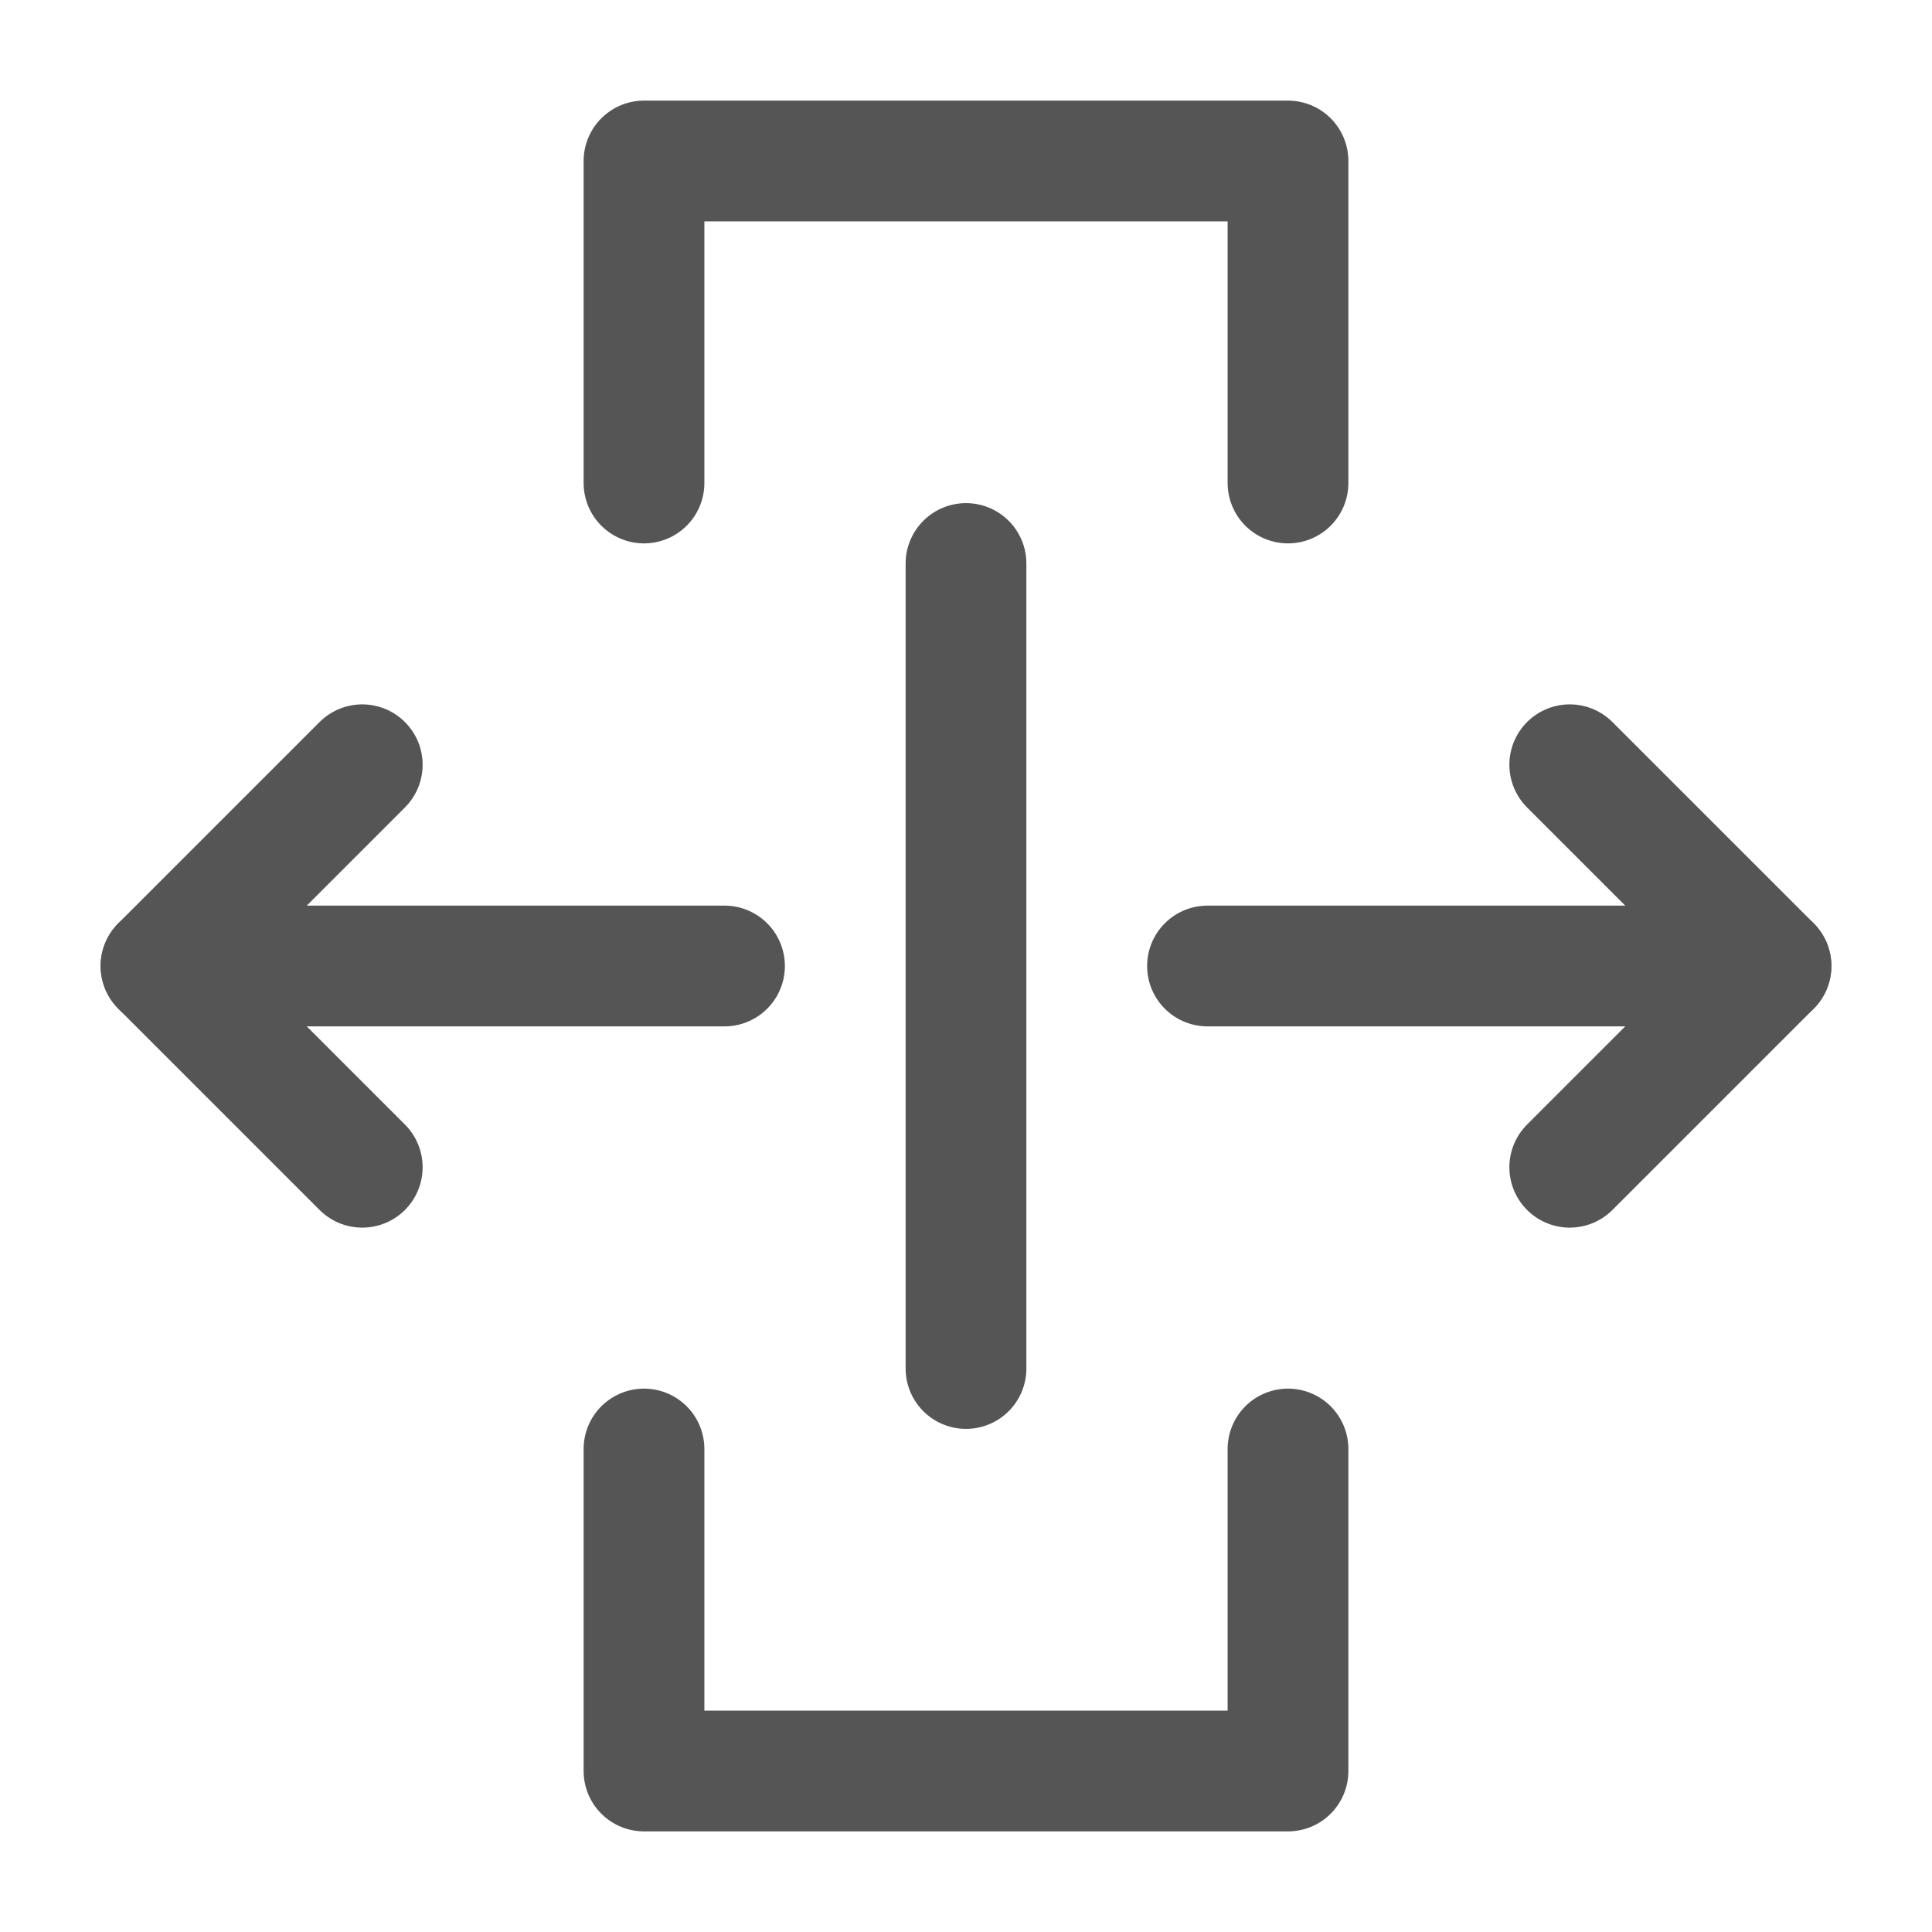
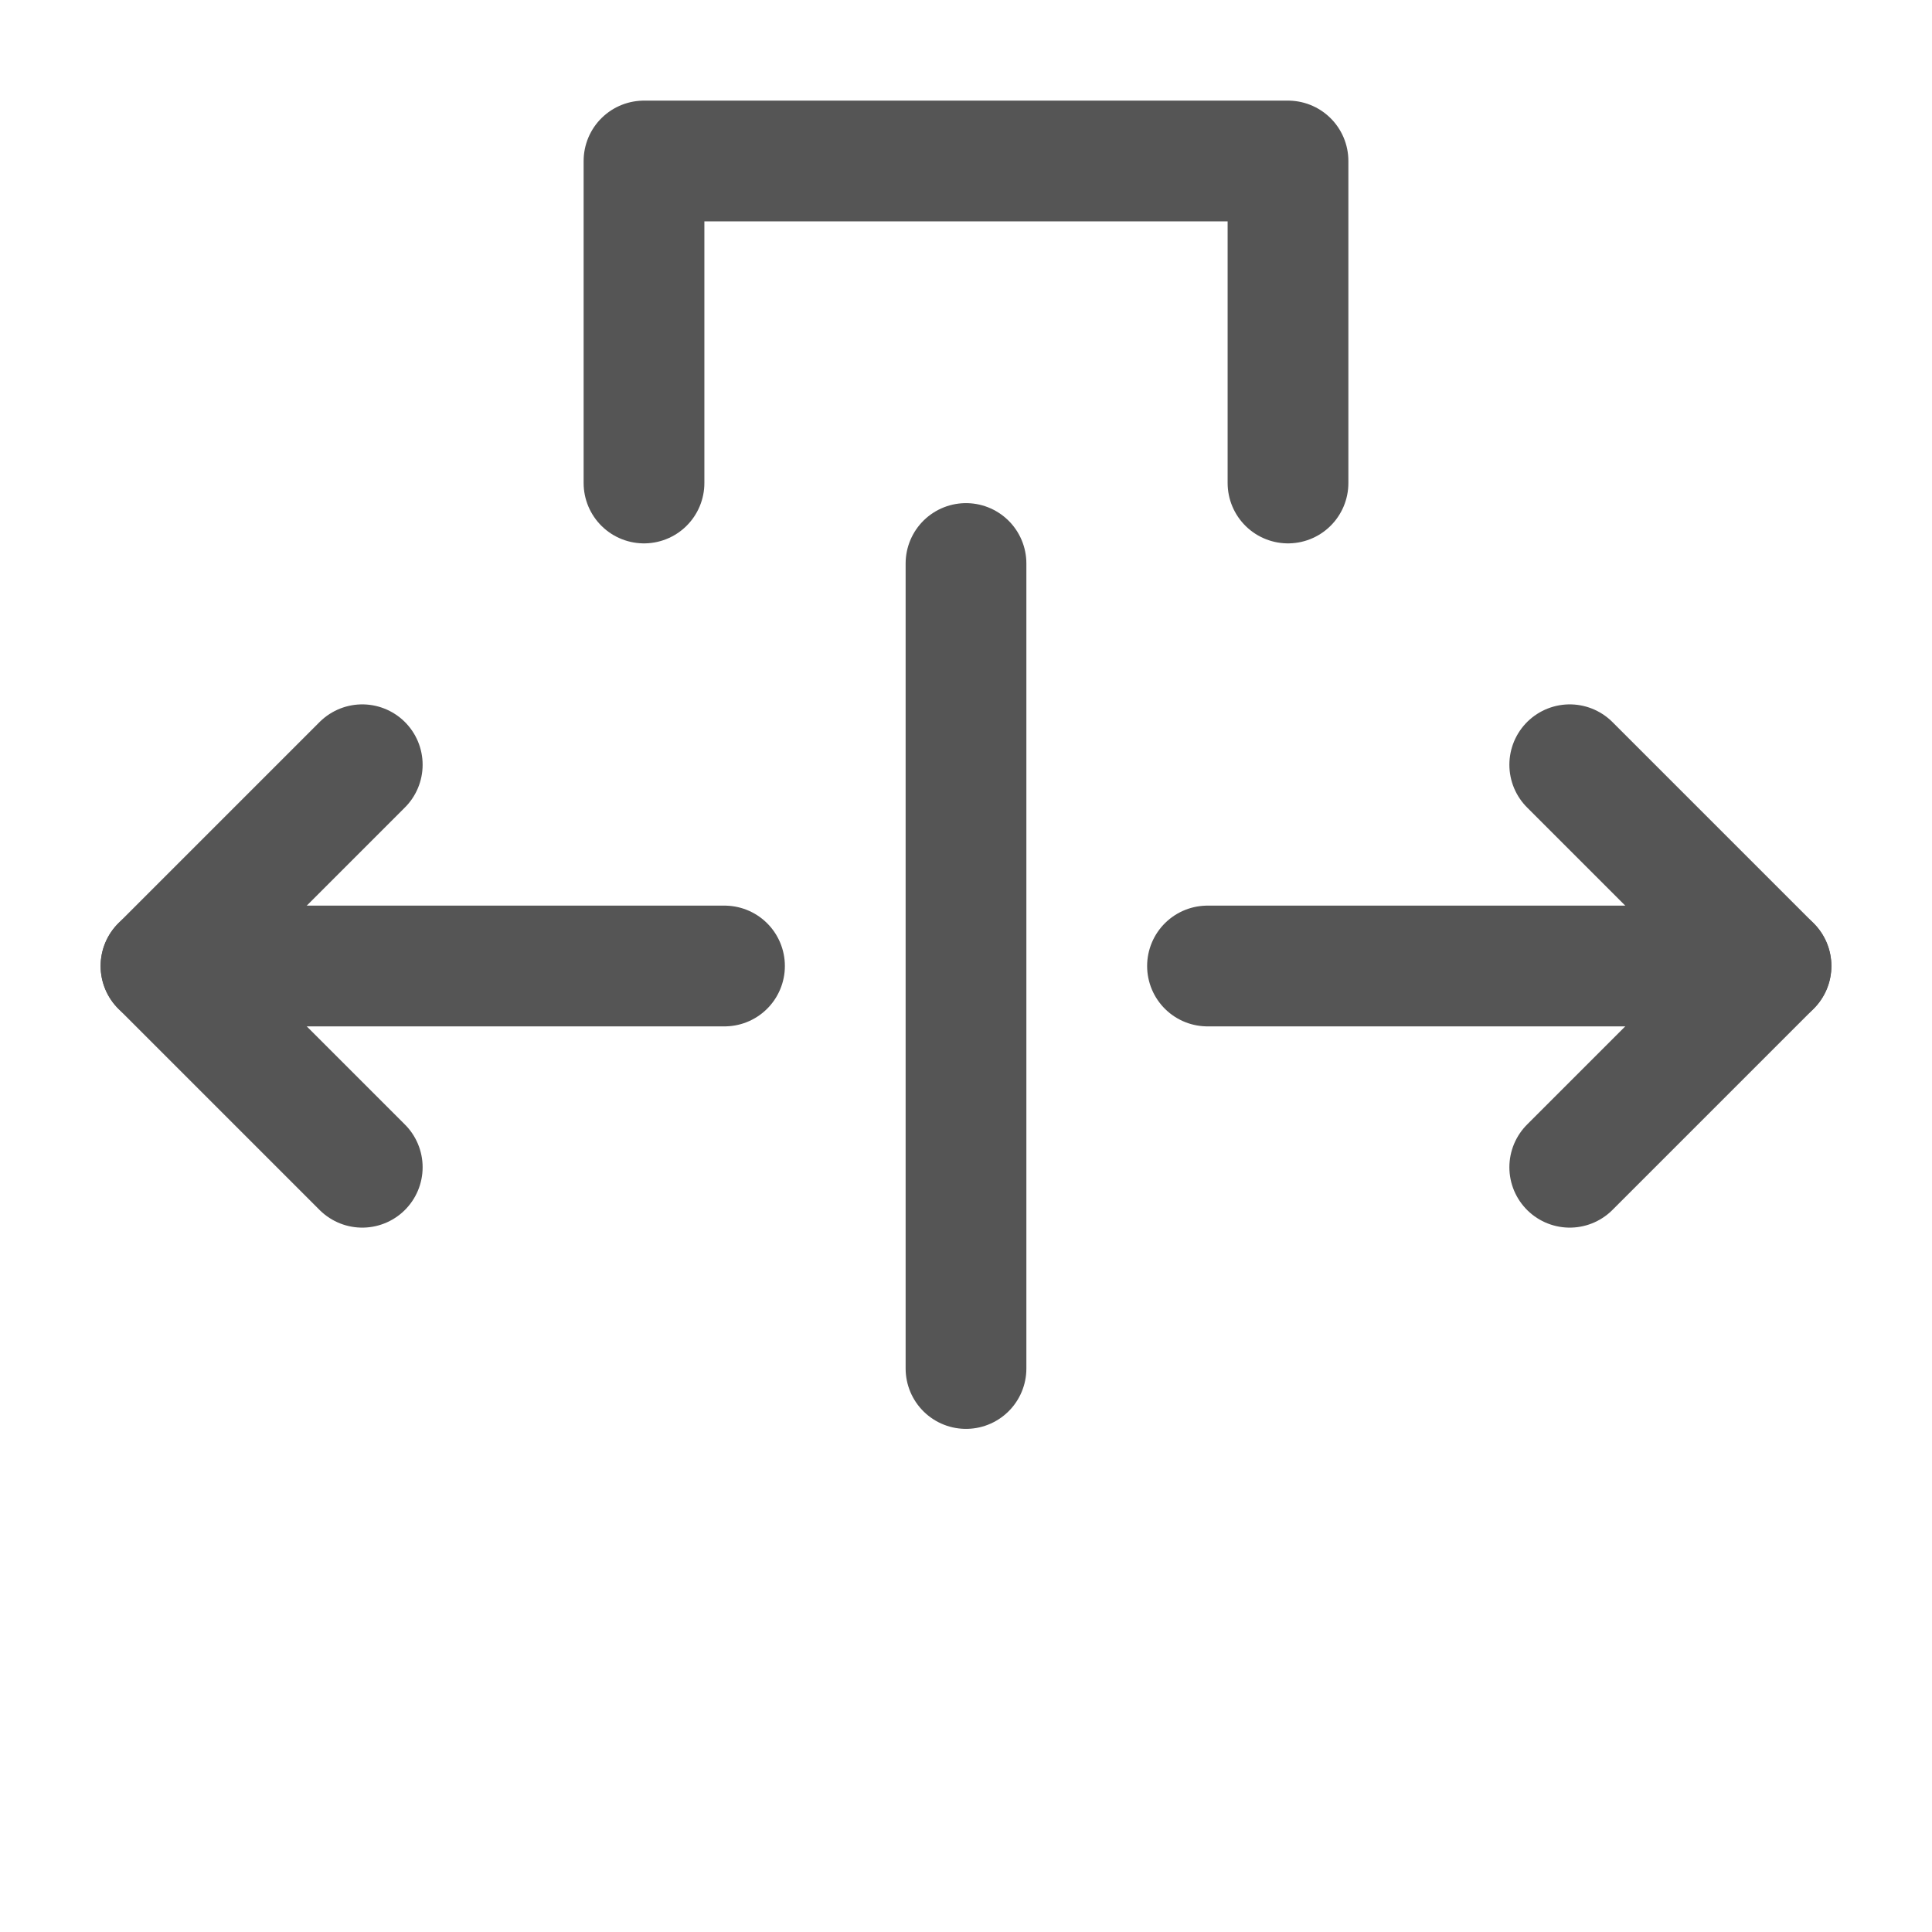
<svg xmlns="http://www.w3.org/2000/svg" width="24px" height="24px" viewBox="0 0 24 24" version="1.1">
  <title>2-icon4</title>
  <g id="平台工具" stroke="none" stroke-width="1" fill="none" fill-rule="evenodd">
    <g id="SmartAnt" transform="translate(-385, -783)">
      <g id="编组-13" transform="translate(385, 783)">
-         <rect id="矩形" x="0" y="0" width="24" height="24" />
        <g id="向外连接_link-out" transform="translate(2, 2)" stroke="#555555" stroke-linecap="round" stroke-linejoin="round" stroke-width="1.5">
          <polyline id="路径" points="6 4 6 0 14 0 14 4" />
-           <polyline id="路径" points="14 16 14 20 6 20 6 16" />
          <line x1="7" y1="10" x2="0" y2="10" id="路径" />
          <line x1="20" y1="10" x2="13" y2="10" id="路径" />
          <line x1="10" y1="15" x2="10" y2="5" id="路径" />
          <polyline id="路径" points="17.5 7.5 20 10 17.5 12.5" />
          <polyline id="路径" points="2.5 7.5 0 10 2.5 12.5" />
        </g>
      </g>
    </g>
  </g>
</svg>